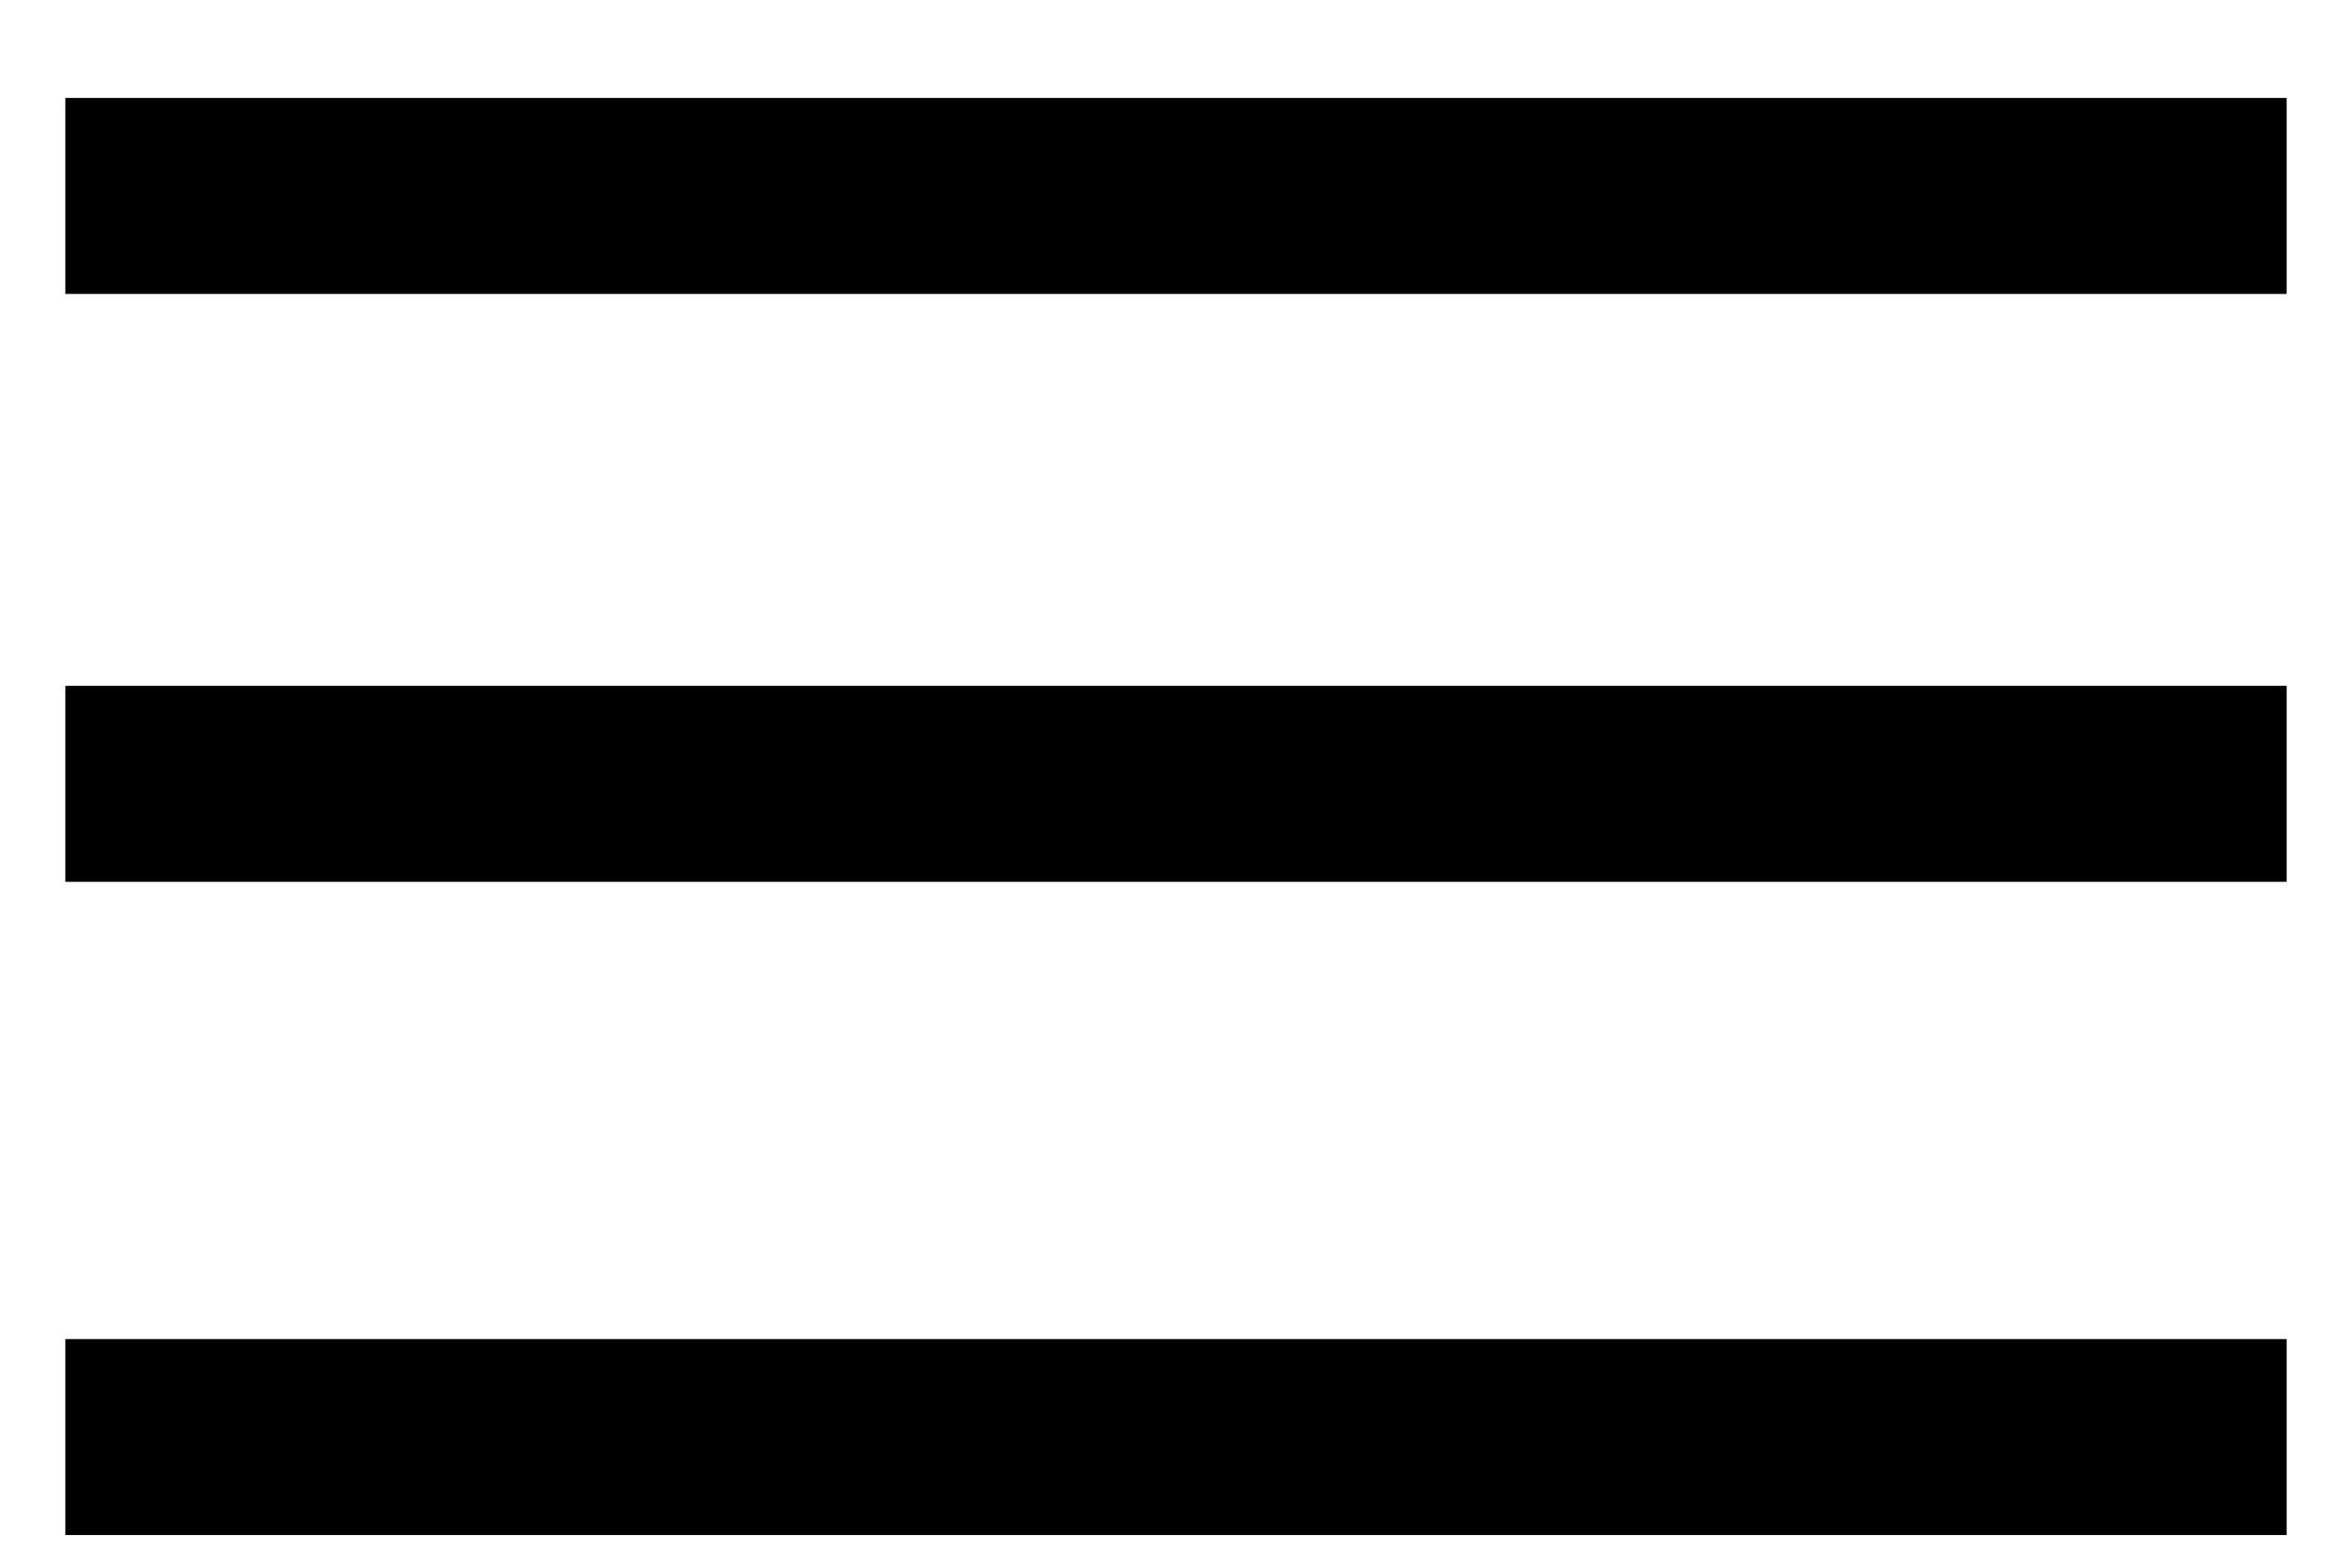
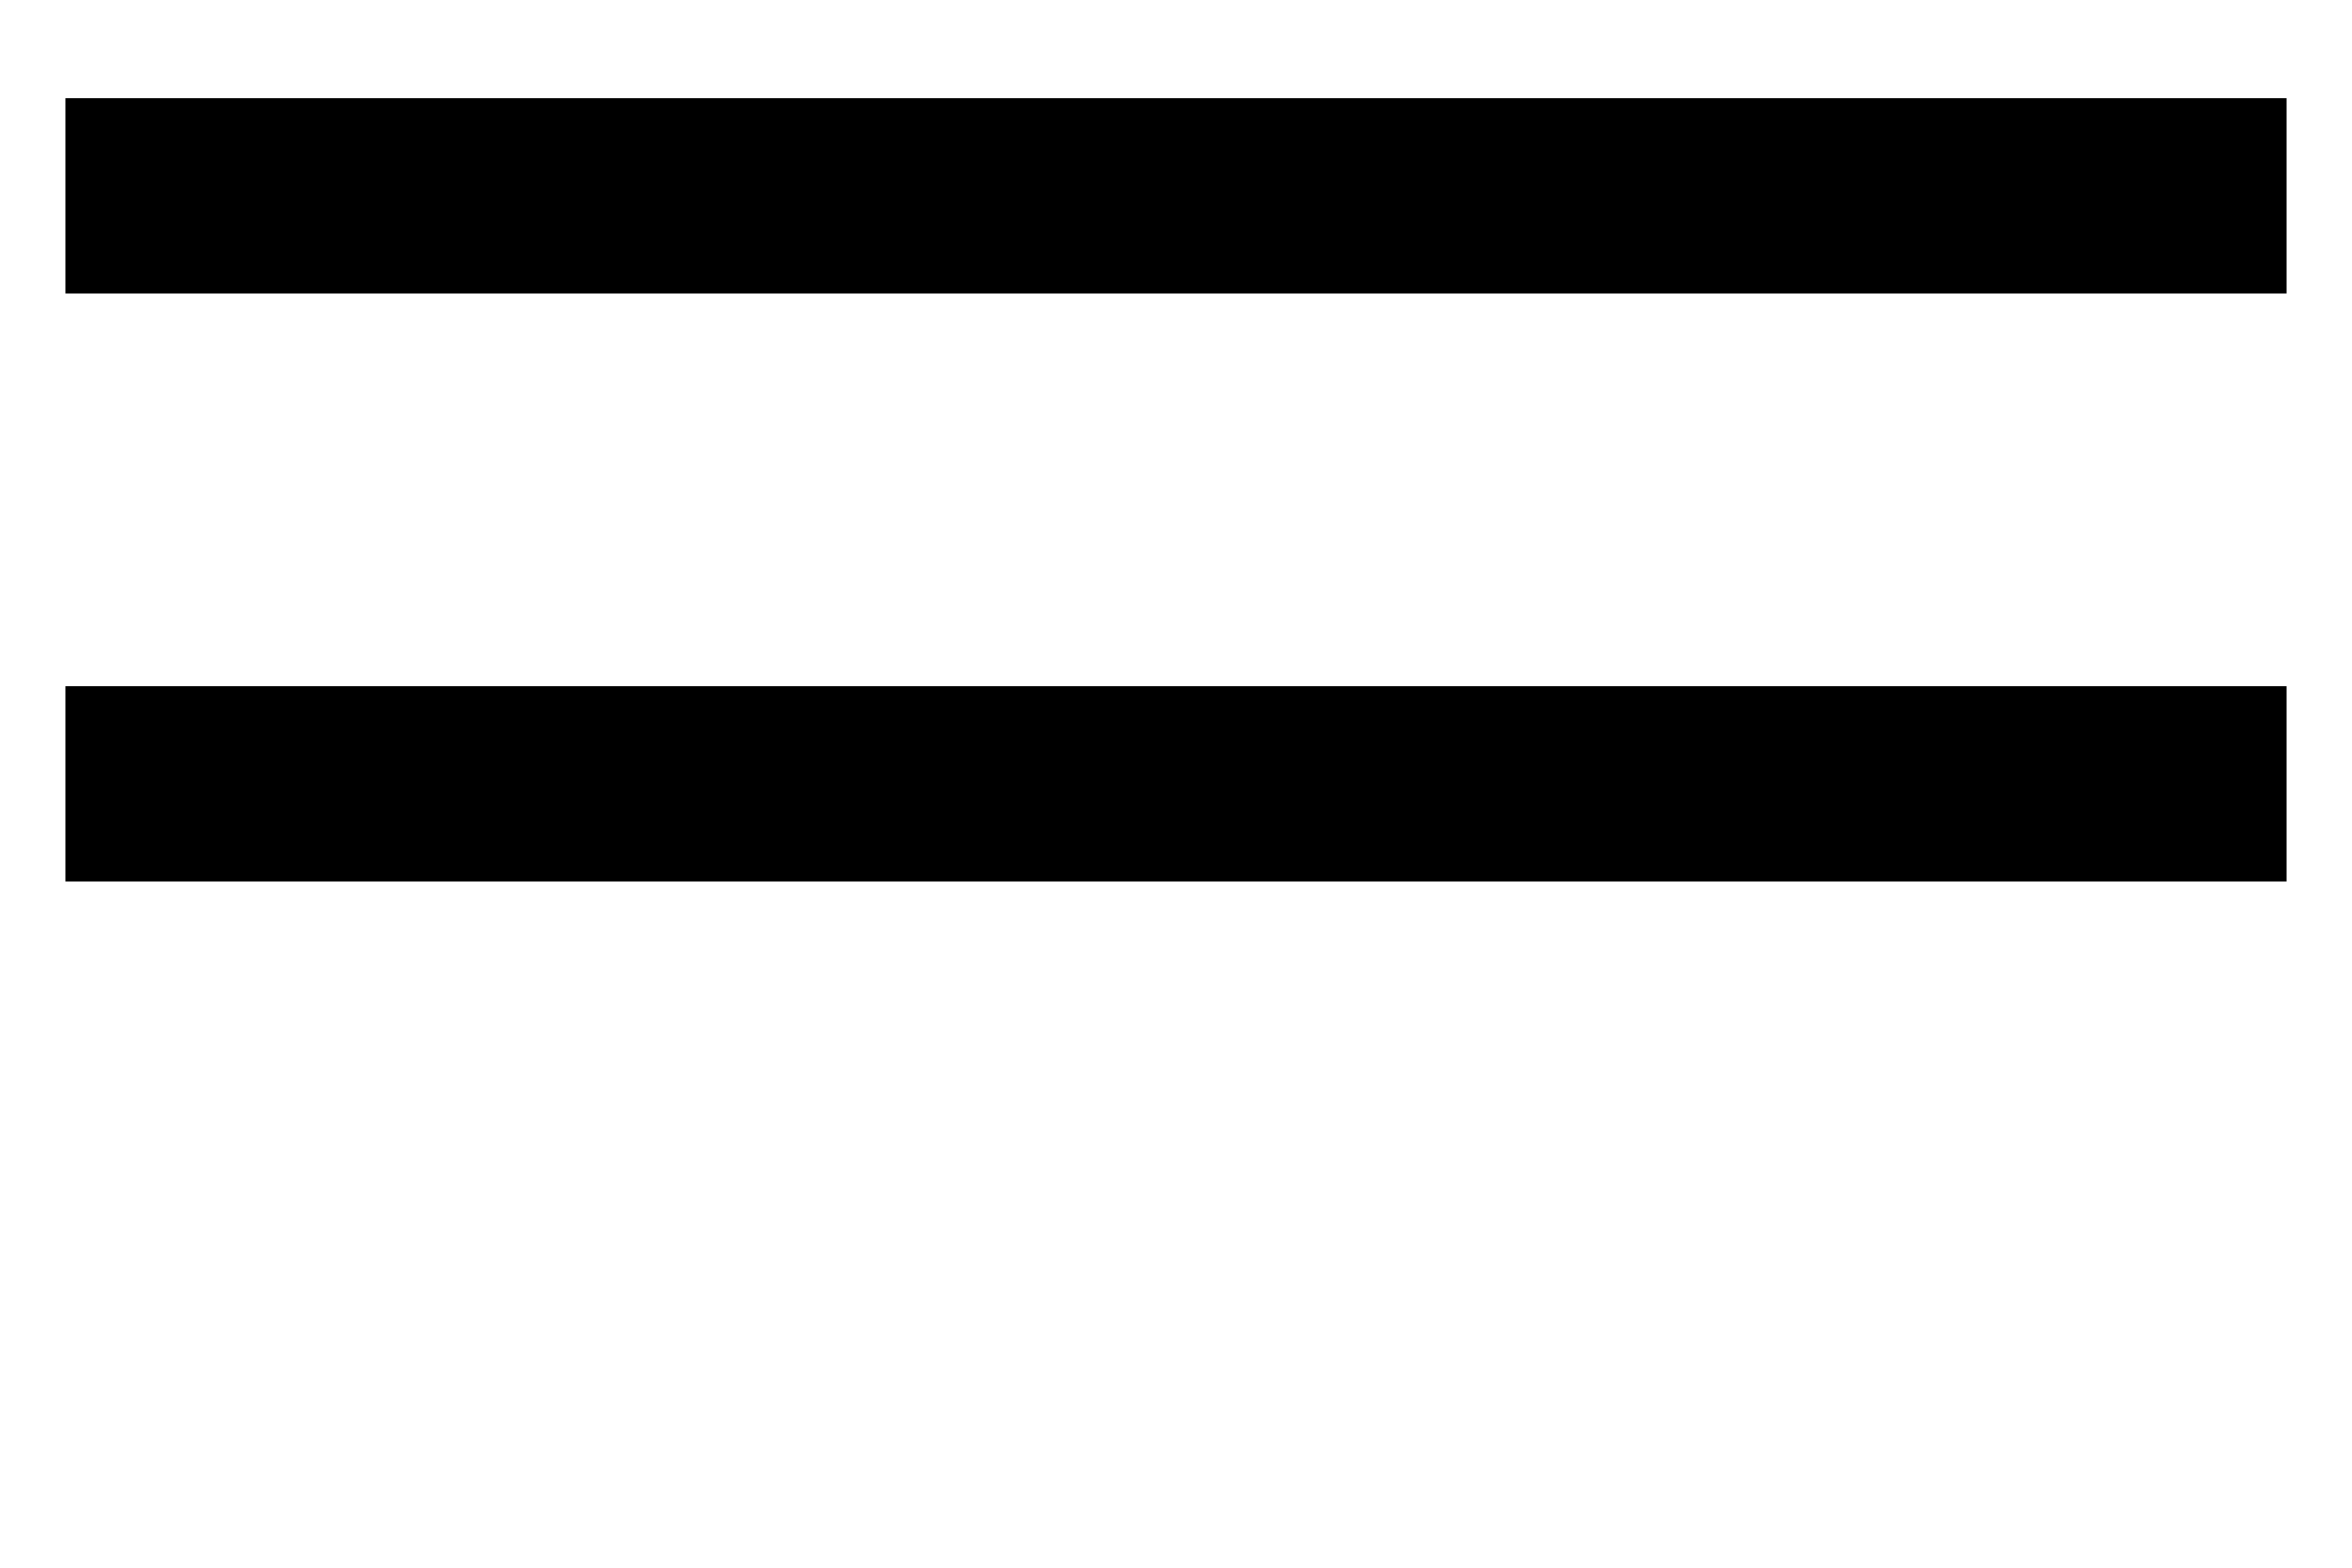
<svg xmlns="http://www.w3.org/2000/svg" width="18" height="12" viewBox="0 0 18 12" fill="none">
-   <path d="M0.5 1.5H17.5M0.5 6H17.5M0.5 11H17.5" stroke="black" stroke-width="1.5" />
+   <path d="M0.5 1.5H17.5M0.5 6H17.5H17.5" stroke="black" stroke-width="1.5" />
</svg>